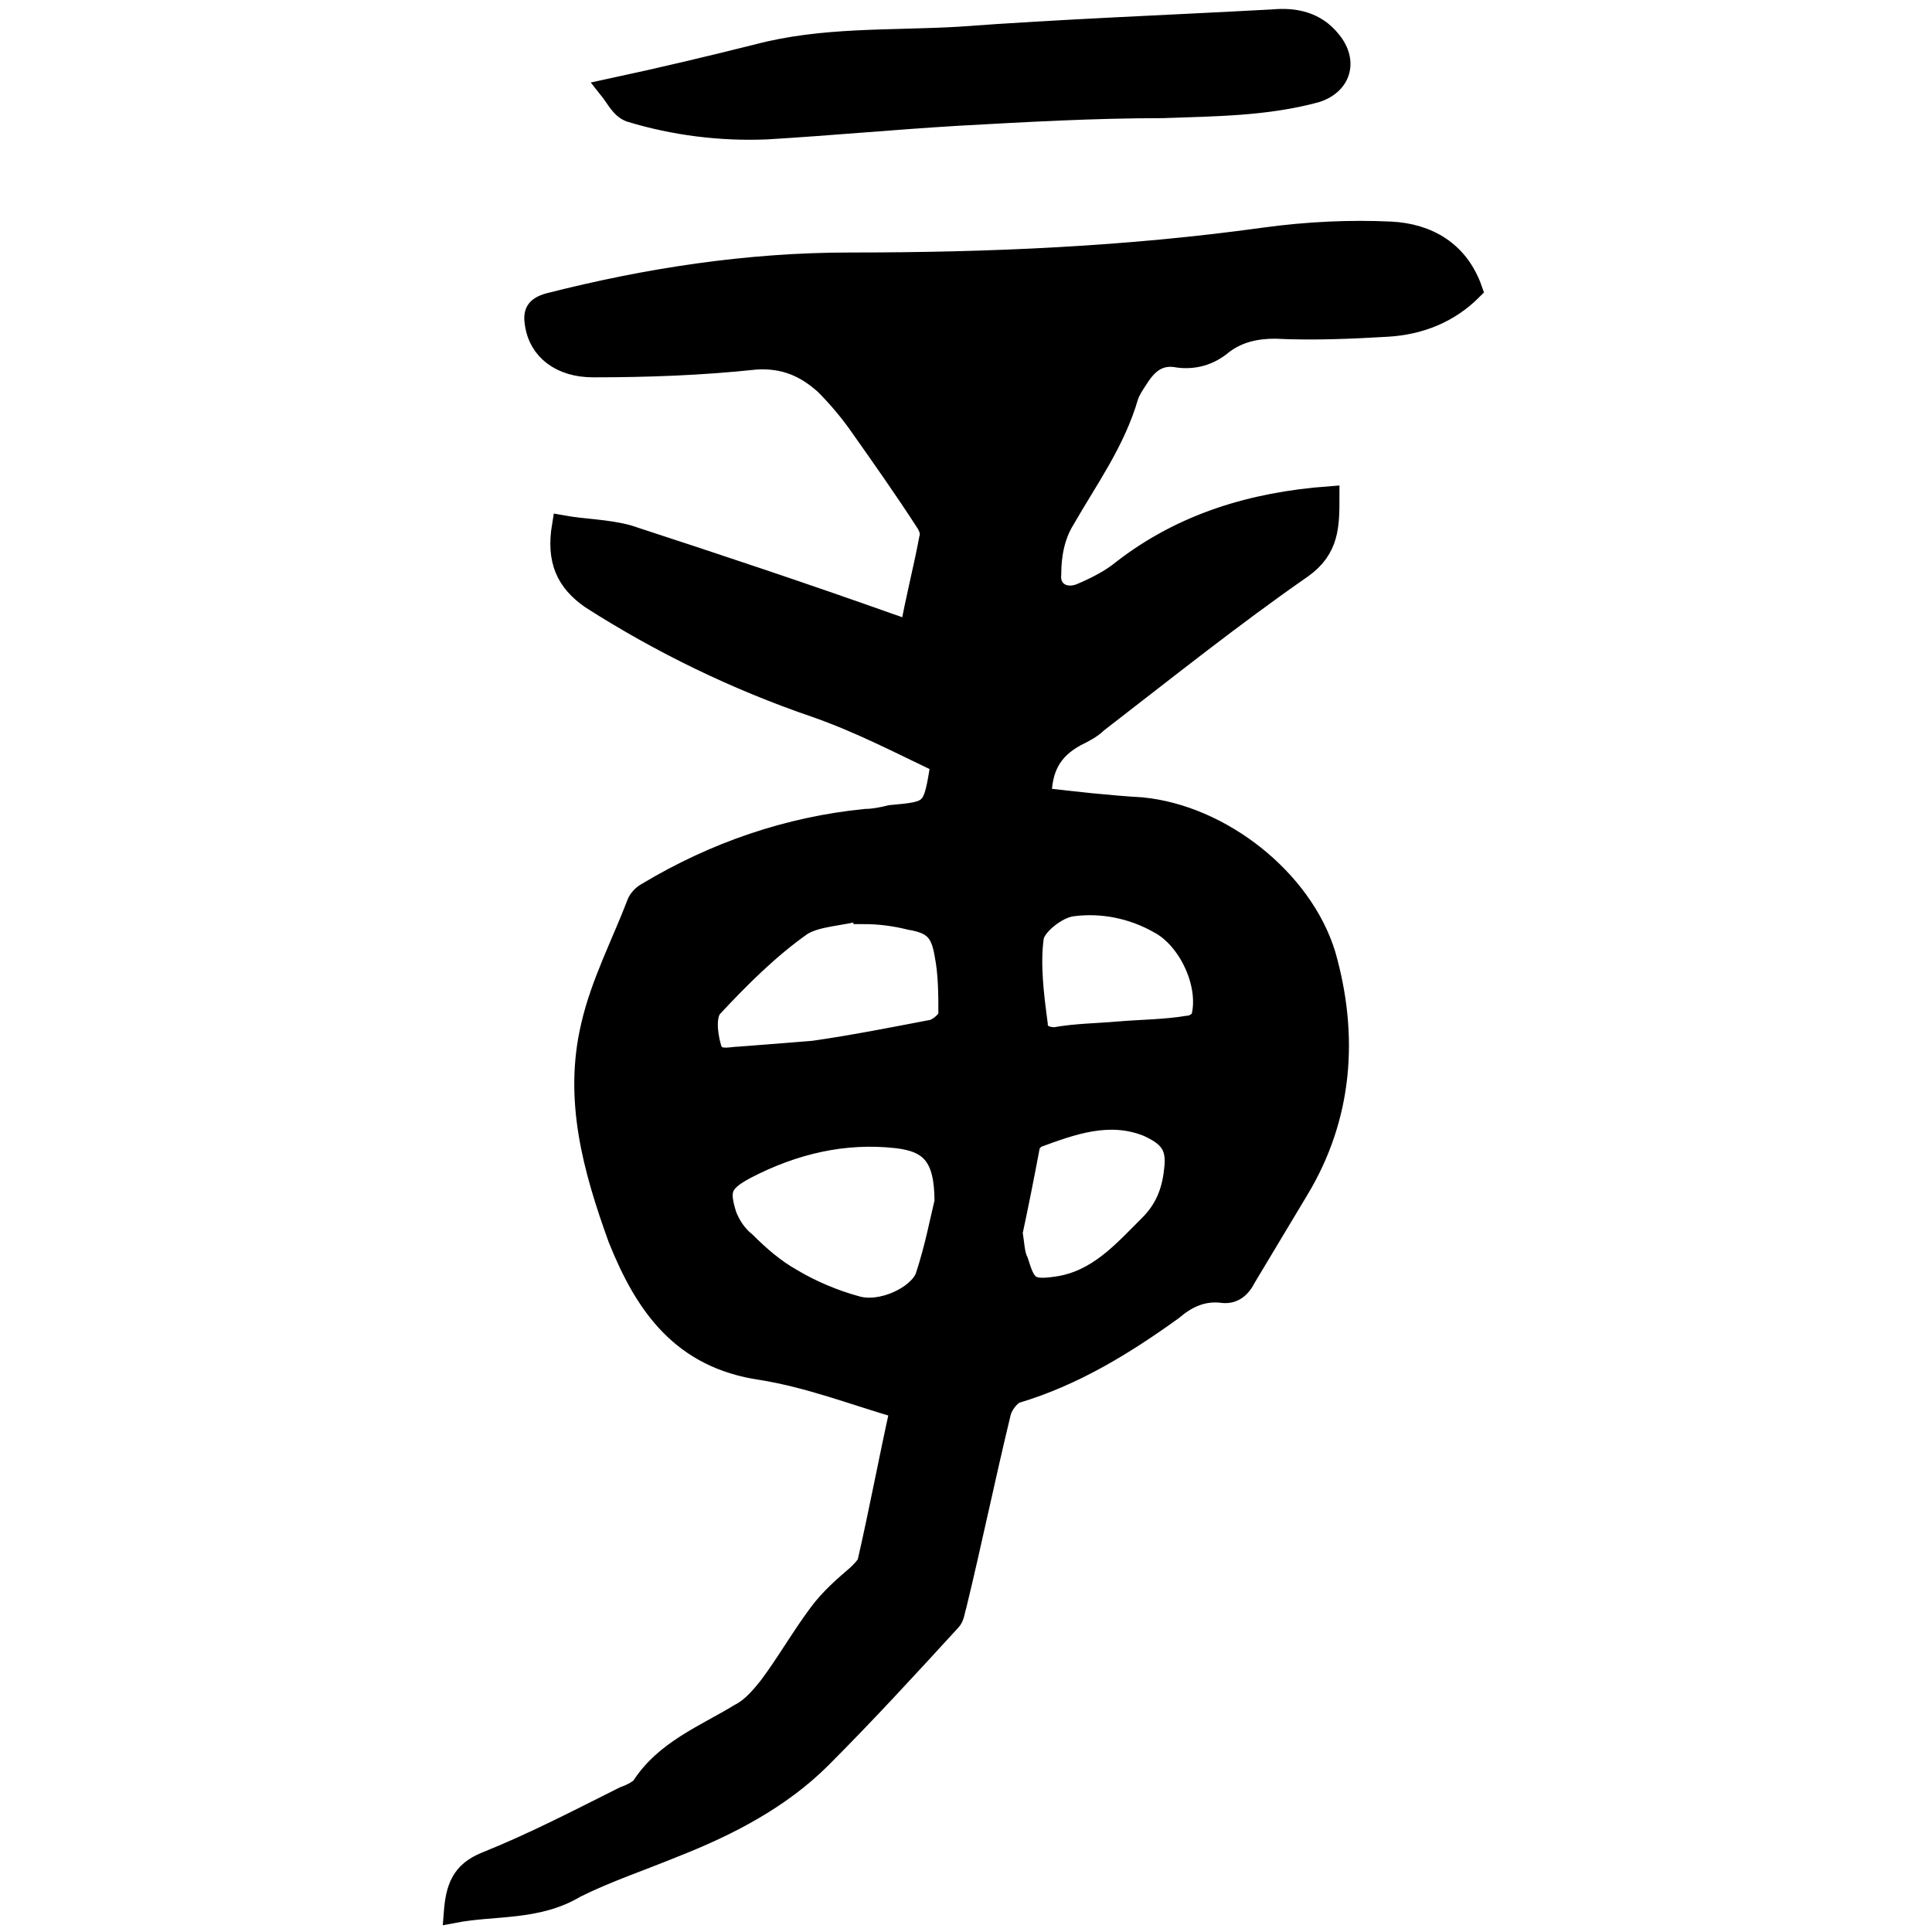
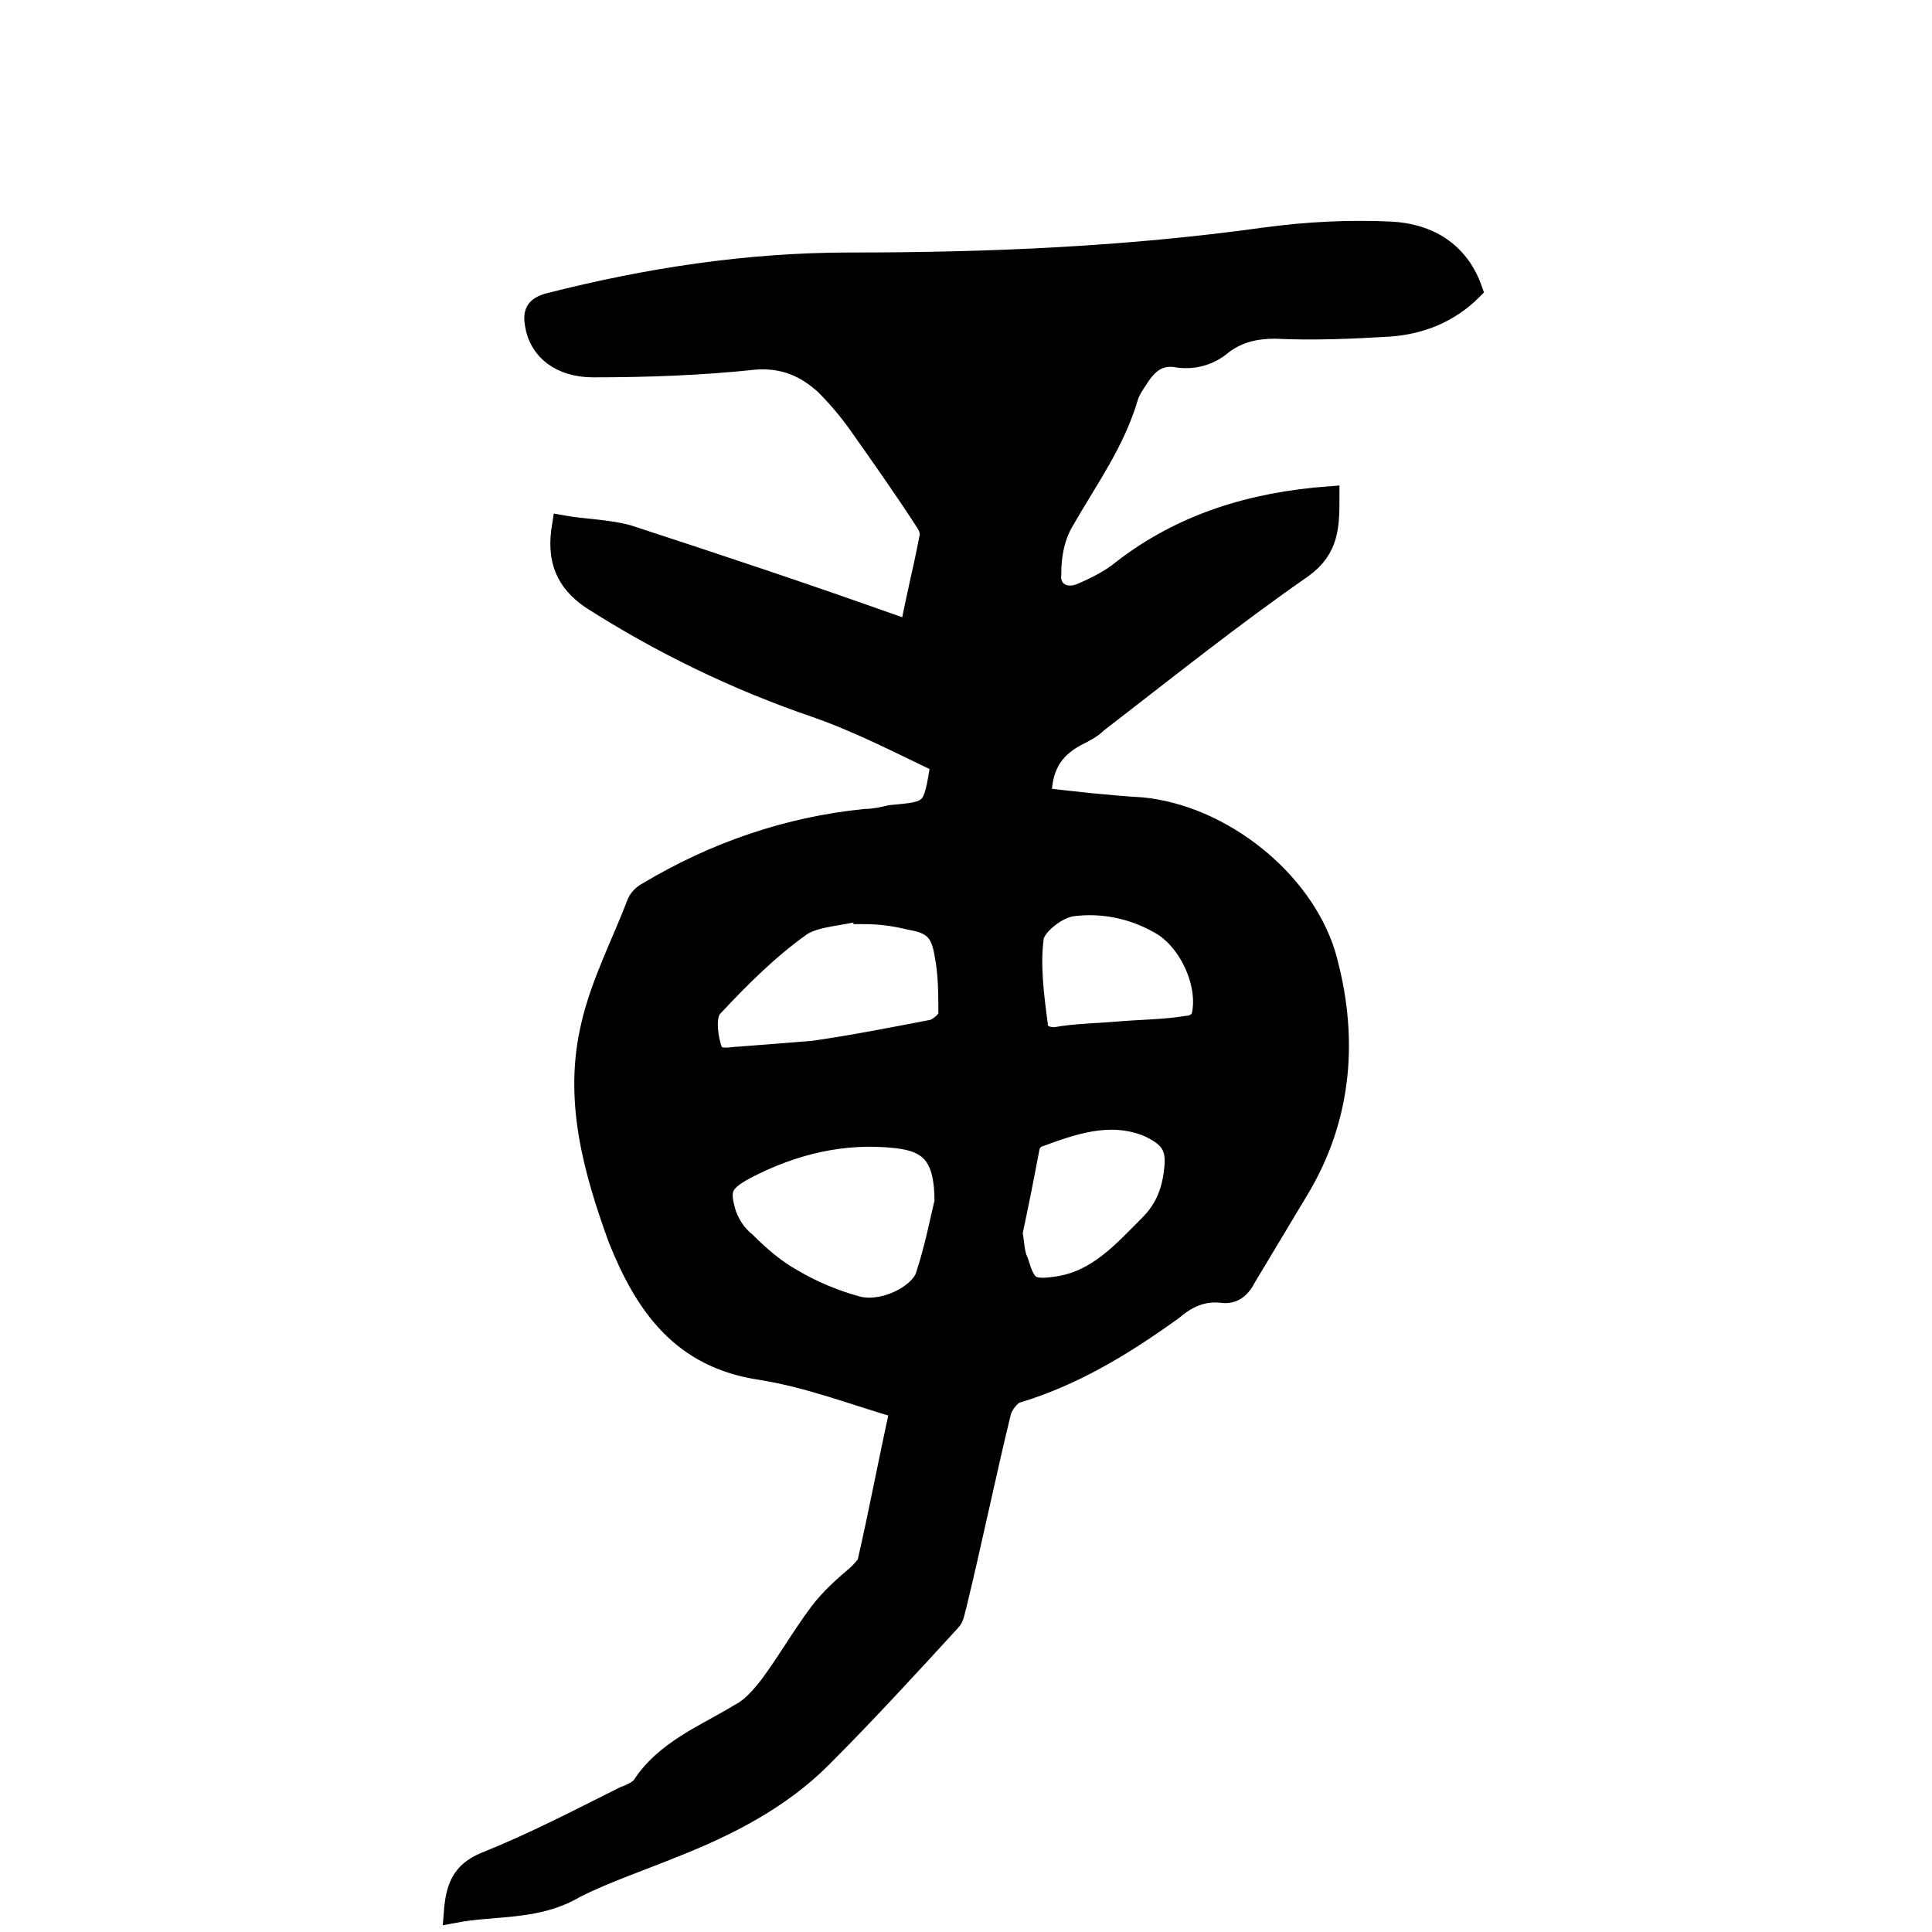
<svg xmlns="http://www.w3.org/2000/svg" version="1.1" x="0px" y="0px" viewBox="0 0 100 100" enable-background="new 0 0 100 100" xml:space="preserve">
  <g id="Layer_1">
</g>
  <g id="_x3C_Layer_x3E_">
    <g>
      <path stroke="#000000" stroke-width="1.061" stroke-miterlimit="10" d="M23.5,99c0.1-1.3,0.4-2.1,1.6-2.6c2.5-1,4.8-2.2,7.2-3.4    c0.3-0.1,0.7-0.3,0.9-0.5c1.2-1.9,3.3-2.7,5.1-3.8c0.6-0.3,1.1-0.9,1.5-1.4c0.9-1.2,1.7-2.6,2.6-3.8c0.6-0.8,1.3-1.4,2-2    c0.2-0.2,0.4-0.4,0.5-0.6c0.6-2.6,1.1-5.3,1.7-8c-2.4-0.7-4.7-1.6-7.2-2c-4.1-0.6-6-3.3-7.4-6.8c-1.3-3.6-2.3-7.2-1.4-11    c0.5-2.2,1.6-4.3,2.4-6.4c0.1-0.2,0.3-0.4,0.5-0.5c3.5-2.1,7.3-3.4,11.3-3.8c0.4,0,0.9-0.1,1.3-0.2c2.2-0.2,2.2-0.2,2.6-2.7    c-2.1-1-4.2-2.1-6.5-2.9c-4.1-1.4-8-3.3-11.6-5.6c-1.3-0.9-1.8-2-1.5-3.8c1.1,0.2,2.3,0.2,3.4,0.5c4.6,1.5,9.1,3,13.6,4.6    c0.3,0.1,0.6,0.2,1,0.4c0.3-1.7,0.7-3.2,1-4.8c0.1-0.3,0-0.6-0.2-0.9c-1.1-1.7-2.3-3.4-3.5-5.1c-0.5-0.7-1.1-1.4-1.7-2    c-1-0.9-2.1-1.4-3.6-1.3c-2.8,0.3-5.6,0.4-8.4,0.4c-1.7,0-2.8-0.9-3-2.2c-0.1-0.6,0-0.9,0.7-1.1c5.1-1.3,10.3-2.1,15.6-2.1    c7.2,0,14.3-0.3,21.5-1.3c2.2-0.3,4.4-0.4,6.5-0.3c1.9,0.1,3.5,1,4.2,3c-1.2,1.2-2.7,1.8-4.4,1.9C70.1,17,68,17.1,66,17    c-1,0-1.9,0.2-2.7,0.8c-0.7,0.6-1.5,0.8-2.3,0.7c-1-0.2-1.6,0.3-2.1,1.1c-0.2,0.3-0.4,0.6-0.5,0.9c-0.7,2.4-2.1,4.3-3.3,6.4    c-0.5,0.8-0.7,1.8-0.7,2.8c-0.1,0.9,0.7,1.4,1.6,1c0.7-0.3,1.5-0.7,2.1-1.2c3.1-2.4,6.7-3.5,10.7-3.8c0,1.5,0,2.7-1.4,3.7    c-3.6,2.5-7.1,5.3-10.6,8c-0.3,0.3-0.7,0.5-1.1,0.7c-1.3,0.7-1.8,1.7-1.8,3.2c1.7,0.2,3.5,0.4,5.2,0.5c4.1,0.4,8.3,3.7,9.5,7.6    c1.2,4.2,0.9,8.4-1.4,12.2c-0.9,1.5-1.8,3-2.7,4.5c-0.3,0.6-0.7,0.9-1.3,0.8c-1-0.1-1.8,0.3-2.5,0.9c-2.5,1.8-5.1,3.4-8.1,4.3    c-0.3,0.1-0.7,0.6-0.8,1c-0.8,3.3-1.5,6.7-2.3,10c-0.1,0.3-0.1,0.6-0.3,0.8c-2.2,2.4-4.4,4.8-6.7,7.1c-2.1,2.1-4.8,3.5-7.6,4.6    c-1.7,0.7-3.5,1.3-5.1,2.1C27.8,98.9,25.6,98.6,23.5,99L23.5,99z M48.9,62.2c0-2.3-0.7-3.1-2.5-3.3c-2.7-0.3-5.3,0.3-7.8,1.6    c-1.3,0.7-1.4,1.1-1,2.4c0.2,0.5,0.5,1,1,1.4c0.7,0.7,1.5,1.4,2.4,1.9c1,0.6,2.2,1.1,3.3,1.4c1.3,0.4,3.2-0.5,3.6-1.5    C48.4,64.6,48.7,63,48.9,62.2L48.9,62.2z M44.7,47.3c0-0.1,0-0.1-0.1-0.2c-1,0.3-2.3,0.3-3.1,0.8c-1.7,1.2-3.2,2.7-4.6,4.2    c-0.4,0.4-0.3,1.4-0.1,2.1c0.2,0.8,1,0.5,1.5,0.5c1.3-0.1,2.6-0.2,3.8-0.3c2.1-0.3,4.1-0.7,6.2-1.1c0.3-0.1,0.8-0.5,0.8-0.8    c0-1,0-2.1-0.2-3.1c-0.2-1.2-0.6-1.6-1.8-1.8C46.3,47.4,45.5,47.3,44.7,47.3L44.7,47.3z M52.4,63.8c0.1,0.6,0.1,1.1,0.3,1.5    c0.4,1.3,0.6,1.5,2,1.3c2.1-0.3,3.4-1.8,4.8-3.2c0.9-0.9,1.2-1.9,1.3-3c0.1-1.1-0.3-1.6-1.4-2.1c-2-0.8-3.9-0.1-5.8,0.6    c-0.1,0.1-0.3,0.3-0.3,0.4C53,60.9,52.7,62.4,52.4,63.8z M57.9,53.4L57.9,53.4c1.2-0.1,2.4-0.1,3.6-0.3c0.3,0,0.7-0.3,0.7-0.5    c0.4-1.7-0.7-4-2.2-4.8c-1.4-0.8-3-1.1-4.5-0.9c-0.8,0.1-1.9,1-2,1.6c-0.2,1.4,0,3,0.2,4.5c0,0.5,0.4,0.7,0.9,0.7    C55.7,53.5,56.8,53.5,57.9,53.4L57.9,53.4z" />
-       <path stroke="#000000" stroke-width="1.03" stroke-miterlimit="10" d="M31.5,4.6c2.8-0.6,5.3-1.2,7.7-1.8    c3.4-0.9,6.9-0.7,10.4-0.9C55,1.5,60.4,1.3,65.9,1c1.1-0.1,2.2,0.1,3,1.1c0.9,1.1,0.5,2.3-0.8,2.7c-2.6,0.7-5.2,0.7-7.9,0.8    c-3.6,0-7.1,0.2-10.7,0.4c-3.3,0.2-6.5,0.5-9.8,0.7c-2.4,0.1-4.8-0.2-7.1-0.9C32.1,5.6,31.9,5.1,31.5,4.6L31.5,4.6z" />
    </g>
  </g>
</svg>